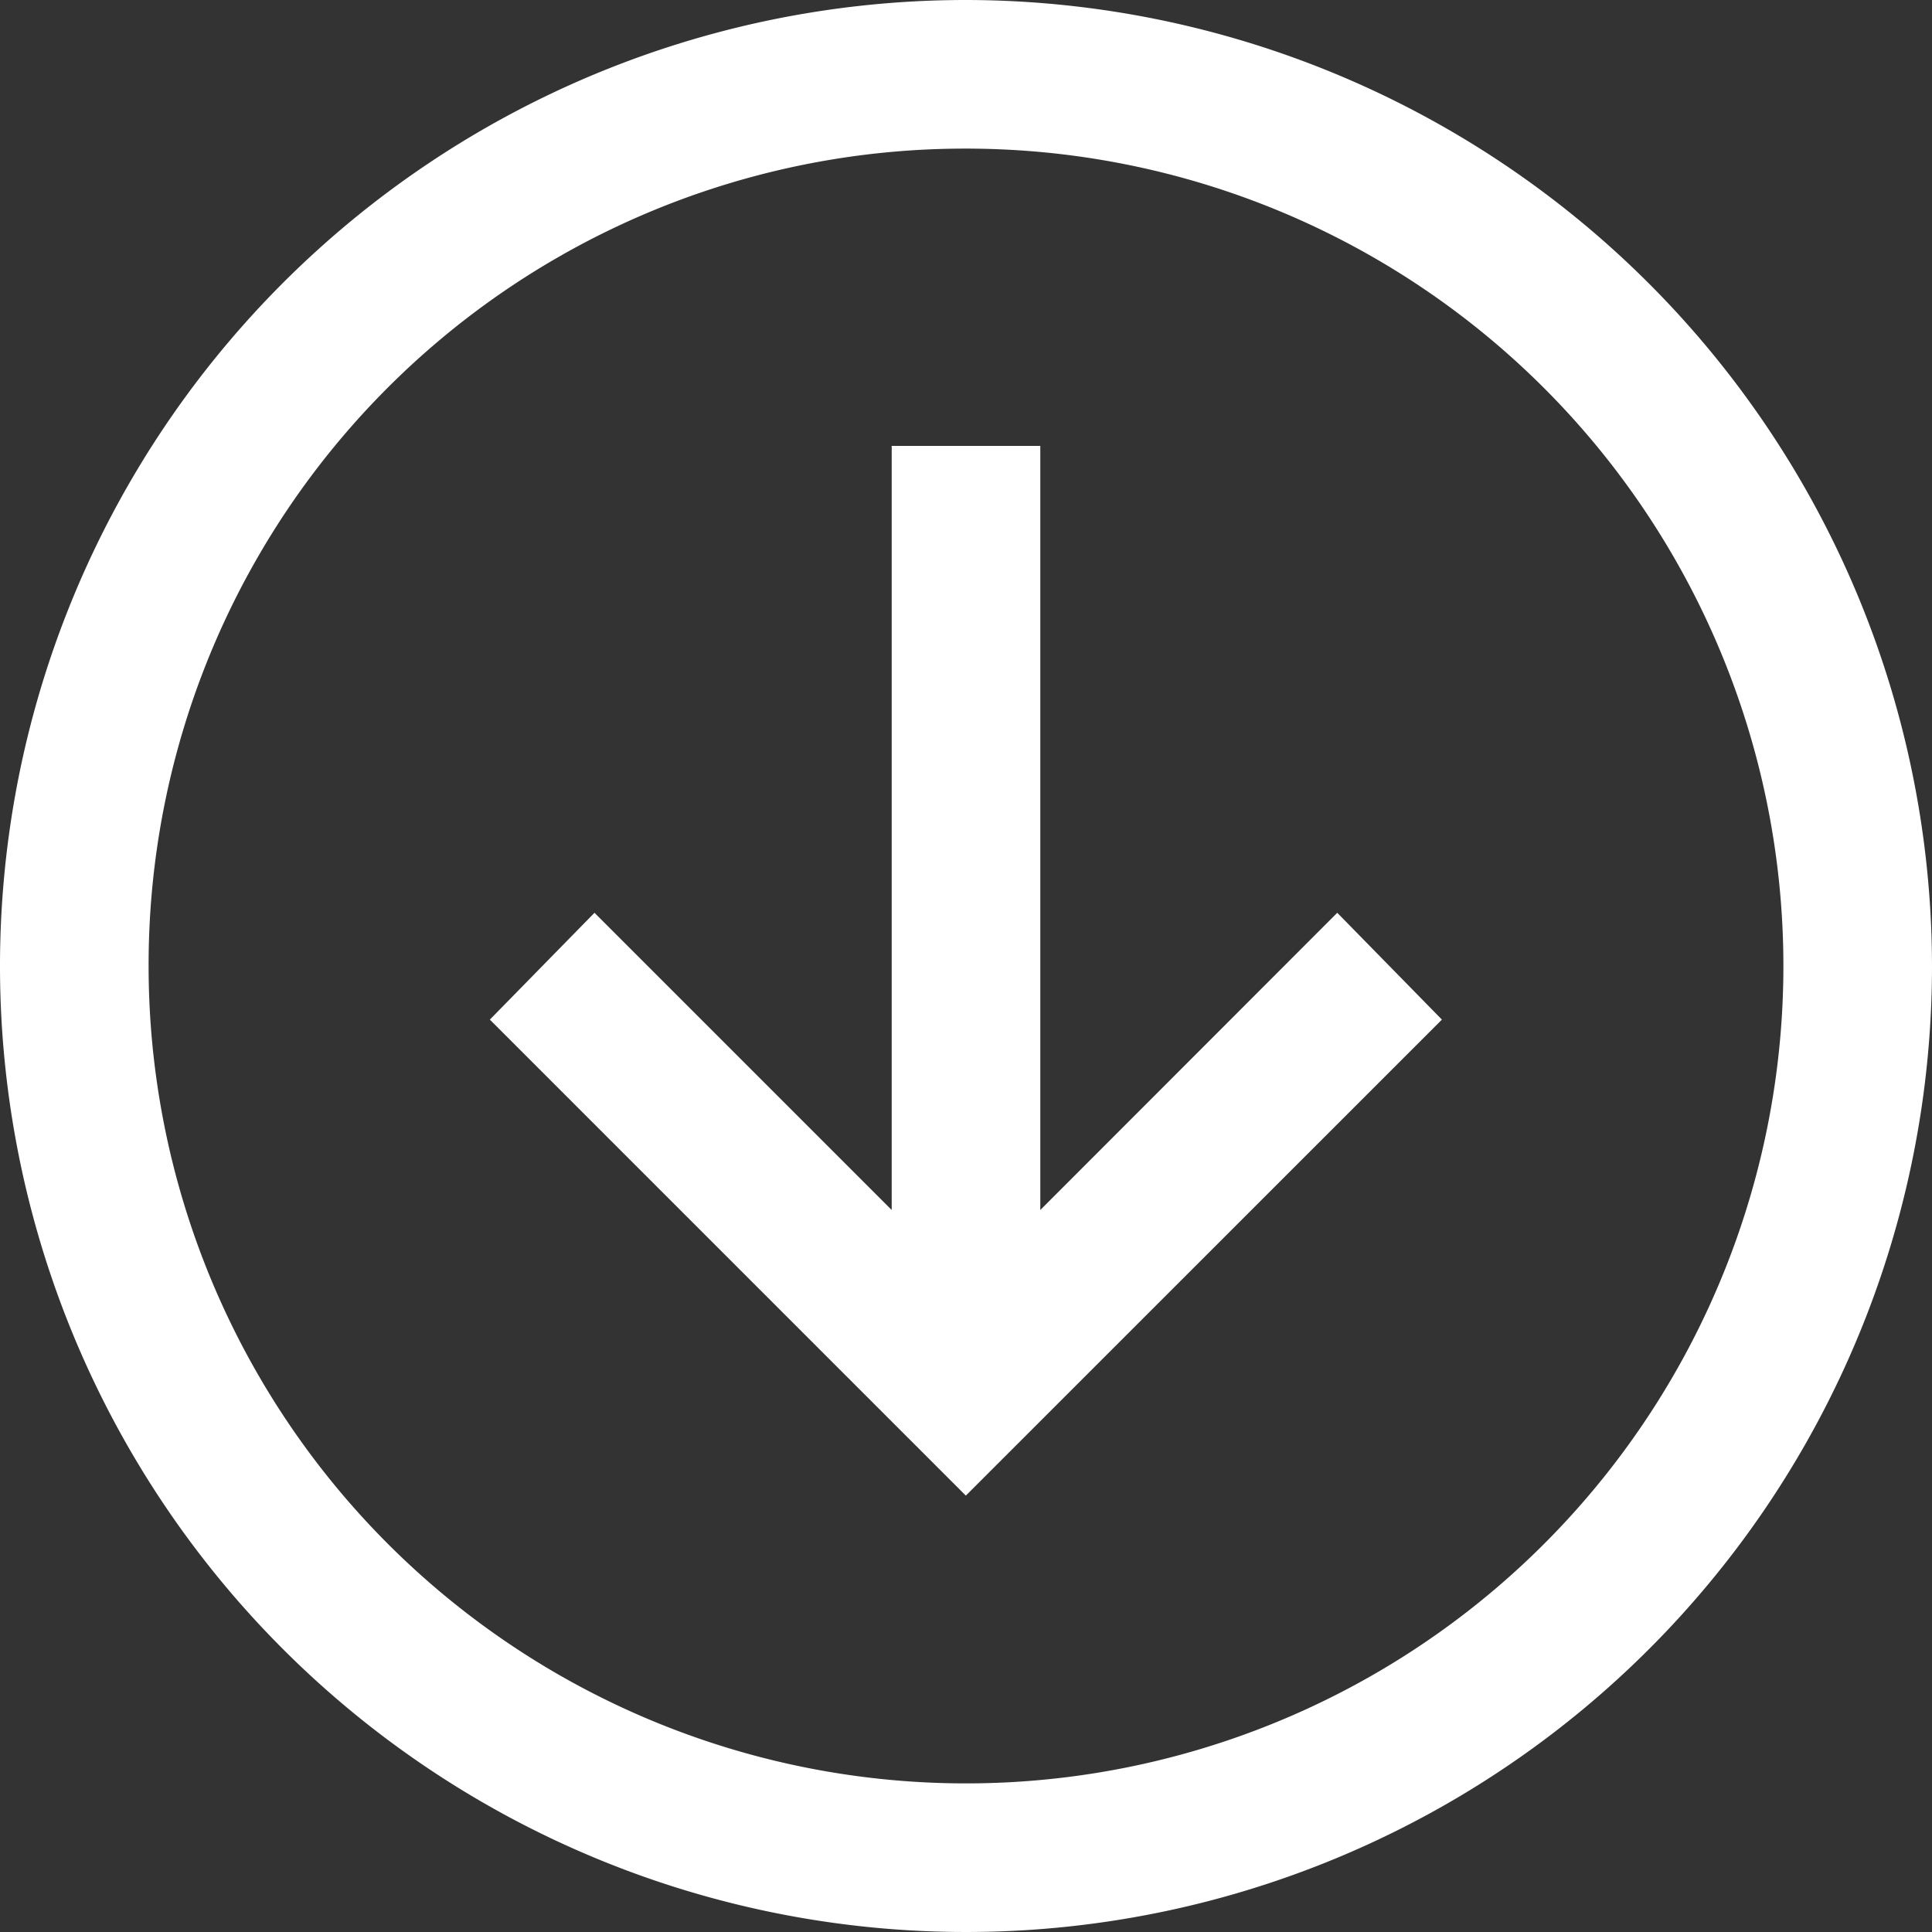
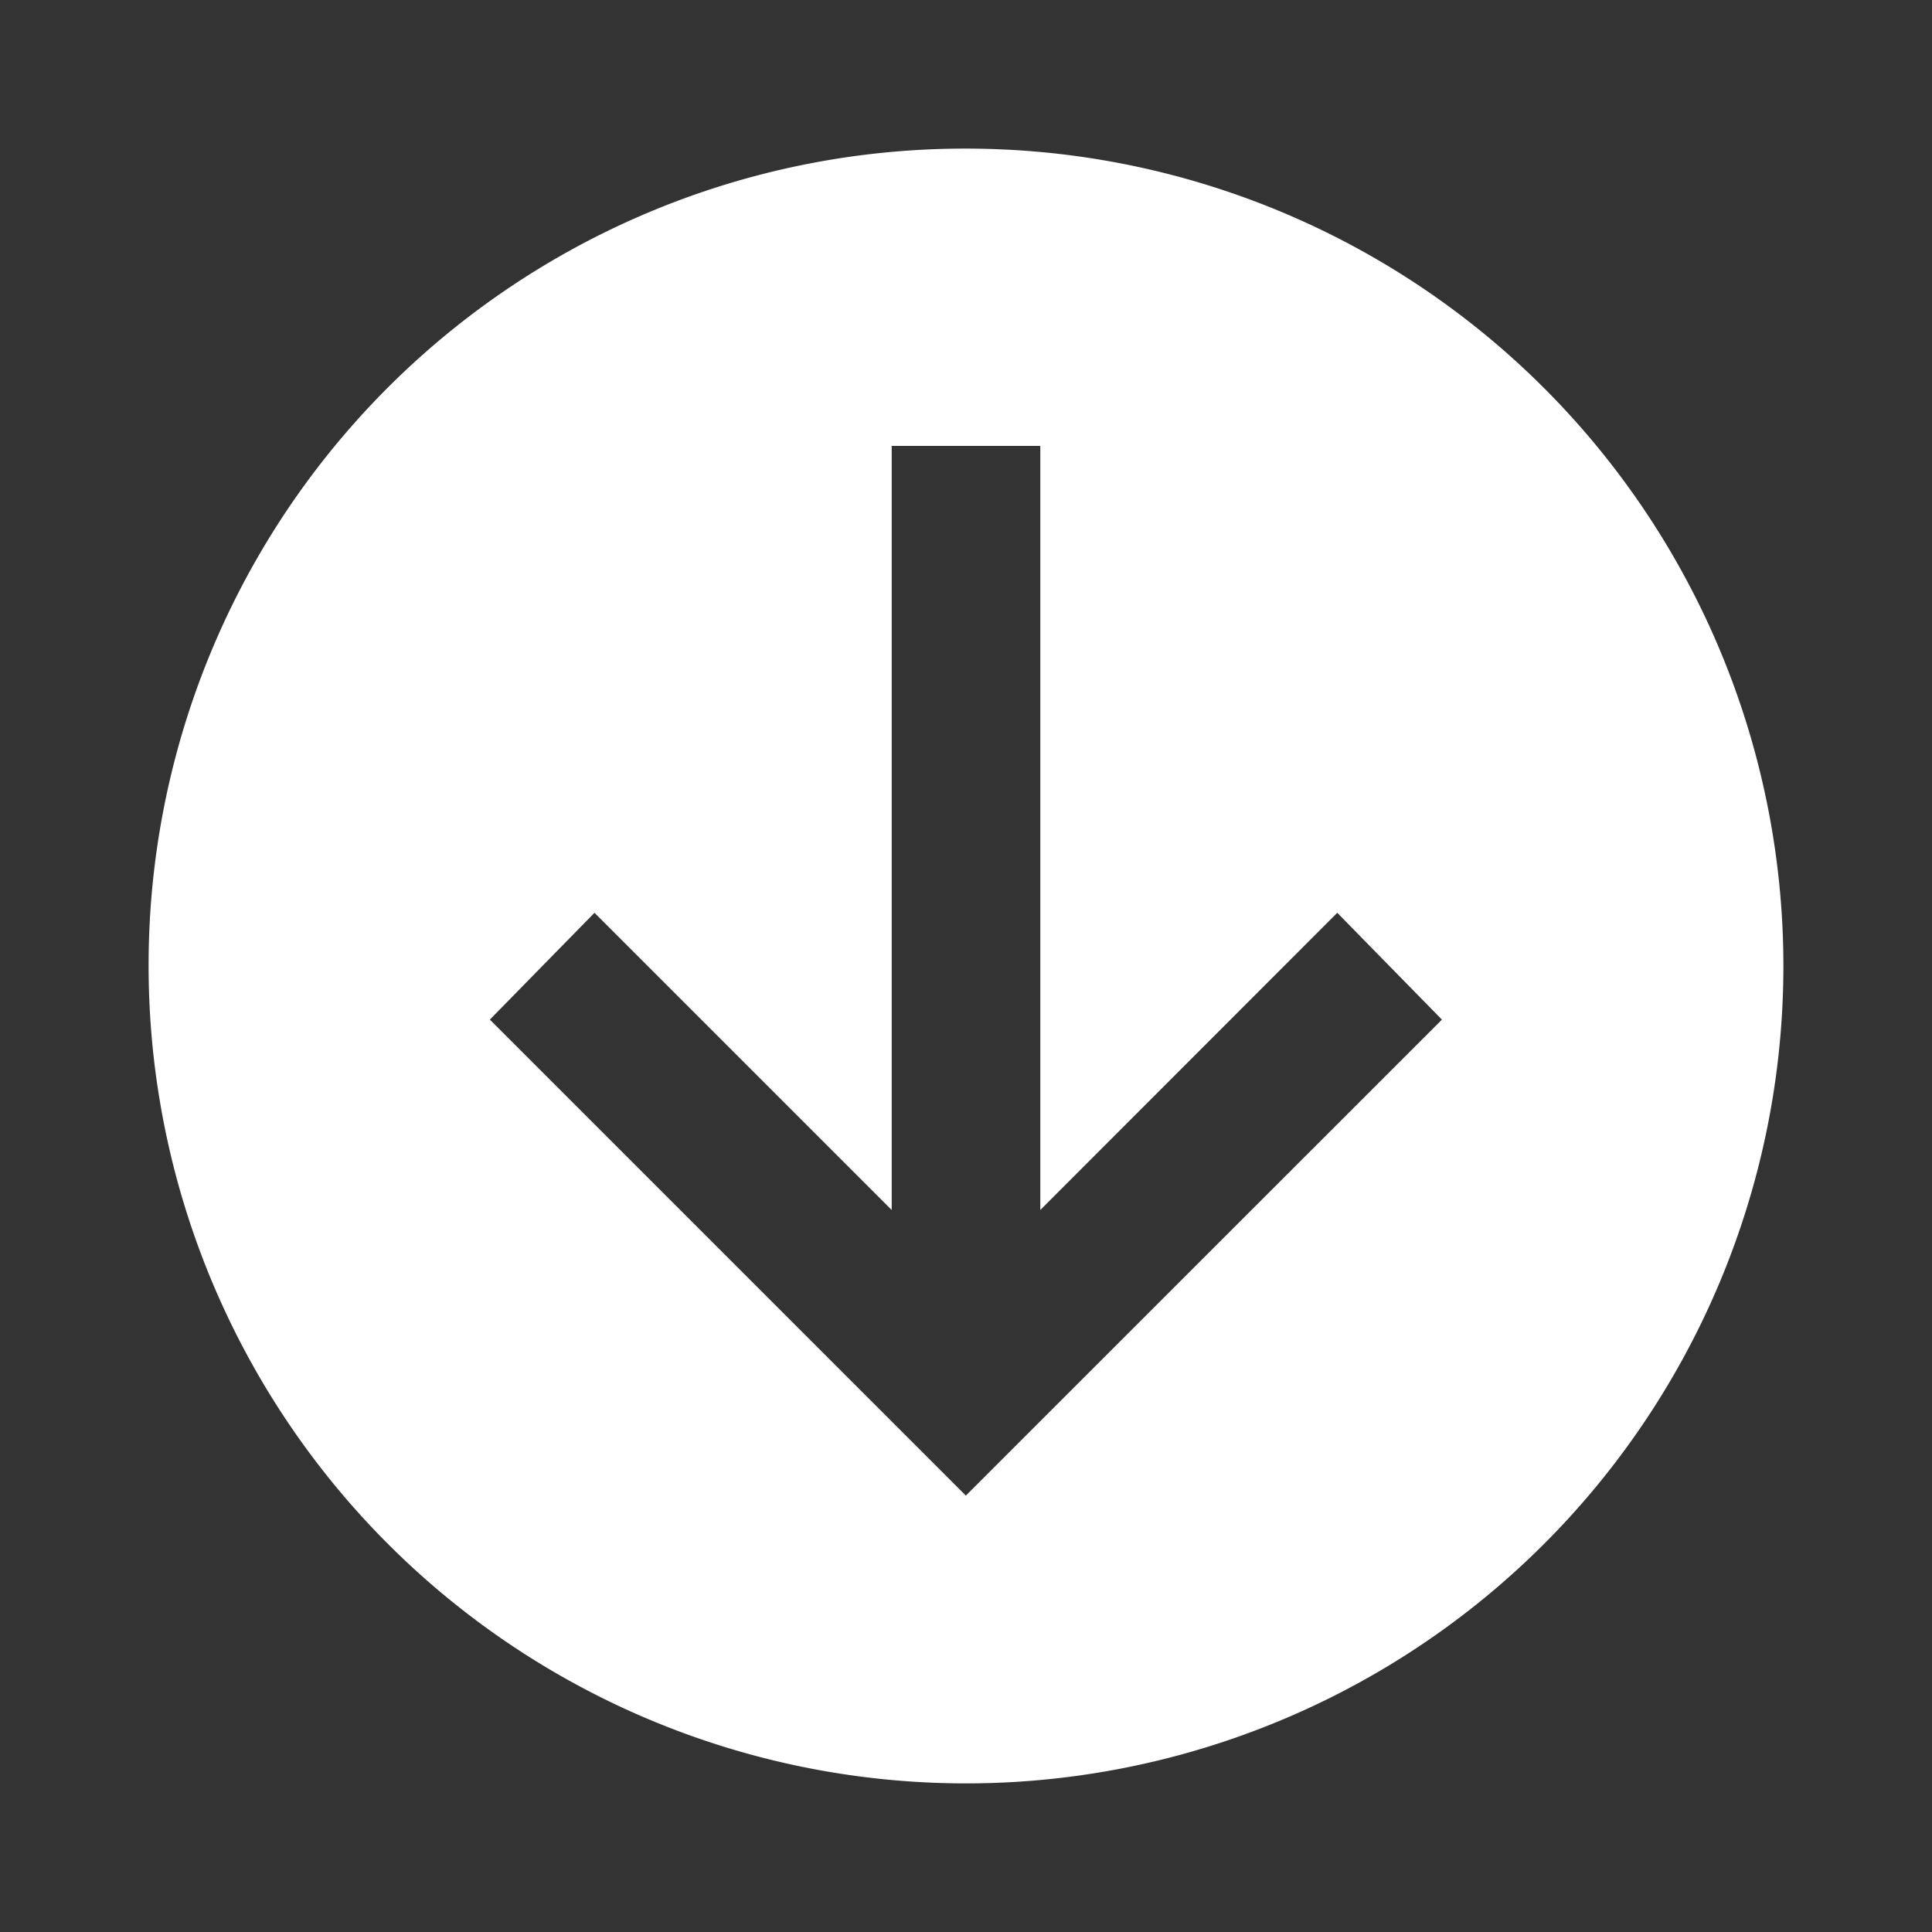
<svg xmlns="http://www.w3.org/2000/svg" id="Icon_ICON_feather_arrow-down-circle_SIZE_LARGE_STYLE_STYLE1_" data-name="Icon [ICON=feather/arrow-down-circle][SIZE=LARGE][STYLE=STYLE1]" width="24" height="24" viewBox="0 0 24 24">
  <rect x="0" y="0" width="24" height="24" fill="#333333" stroke="none" />
-   <rect id="Area_ICON:feather_arrow-down-circle_SIZE:LARGE_STYLE:STYLE1_" data-name="Area [ICON:feather/arrow-down-circle][SIZE:LARGE][STYLE:STYLE1]" width="24" height="24" fill="#fcfcfc" opacity="0" />
  <g id="Icon" transform="translate(-1 -1)">
-     <path id="_1524050a-53ba-4c10-a5d9-daa6d1bba1bd" data-name="1524050a-53ba-4c10-a5d9-daa6d1bba1bd" d="M14.769,2.769a12,12,0,1,0,12,12A12.015,12.015,0,0,0,14.769,2.769Zm0,1.846A10.154,10.154,0,1,1,4.615,14.769,10.141,10.141,0,0,1,14.769,4.615Zm-.923,3.693V17.8l-3.692-3.692-1.3,1.327,5.913,5.913,5.914-5.913-1.3-1.327L15.692,17.8V8.308Z" transform="translate(-1.769 -1.769)" fill="#fff" />
+     <path id="_1524050a-53ba-4c10-a5d9-daa6d1bba1bd" data-name="1524050a-53ba-4c10-a5d9-daa6d1bba1bd" d="M14.769,2.769A12.015,12.015,0,0,0,14.769,2.769Zm0,1.846A10.154,10.154,0,1,1,4.615,14.769,10.141,10.141,0,0,1,14.769,4.615Zm-.923,3.693V17.8l-3.692-3.692-1.3,1.327,5.913,5.913,5.914-5.913-1.3-1.327L15.692,17.8V8.308Z" transform="translate(-1.769 -1.769)" fill="#fff" />
  </g>
</svg>